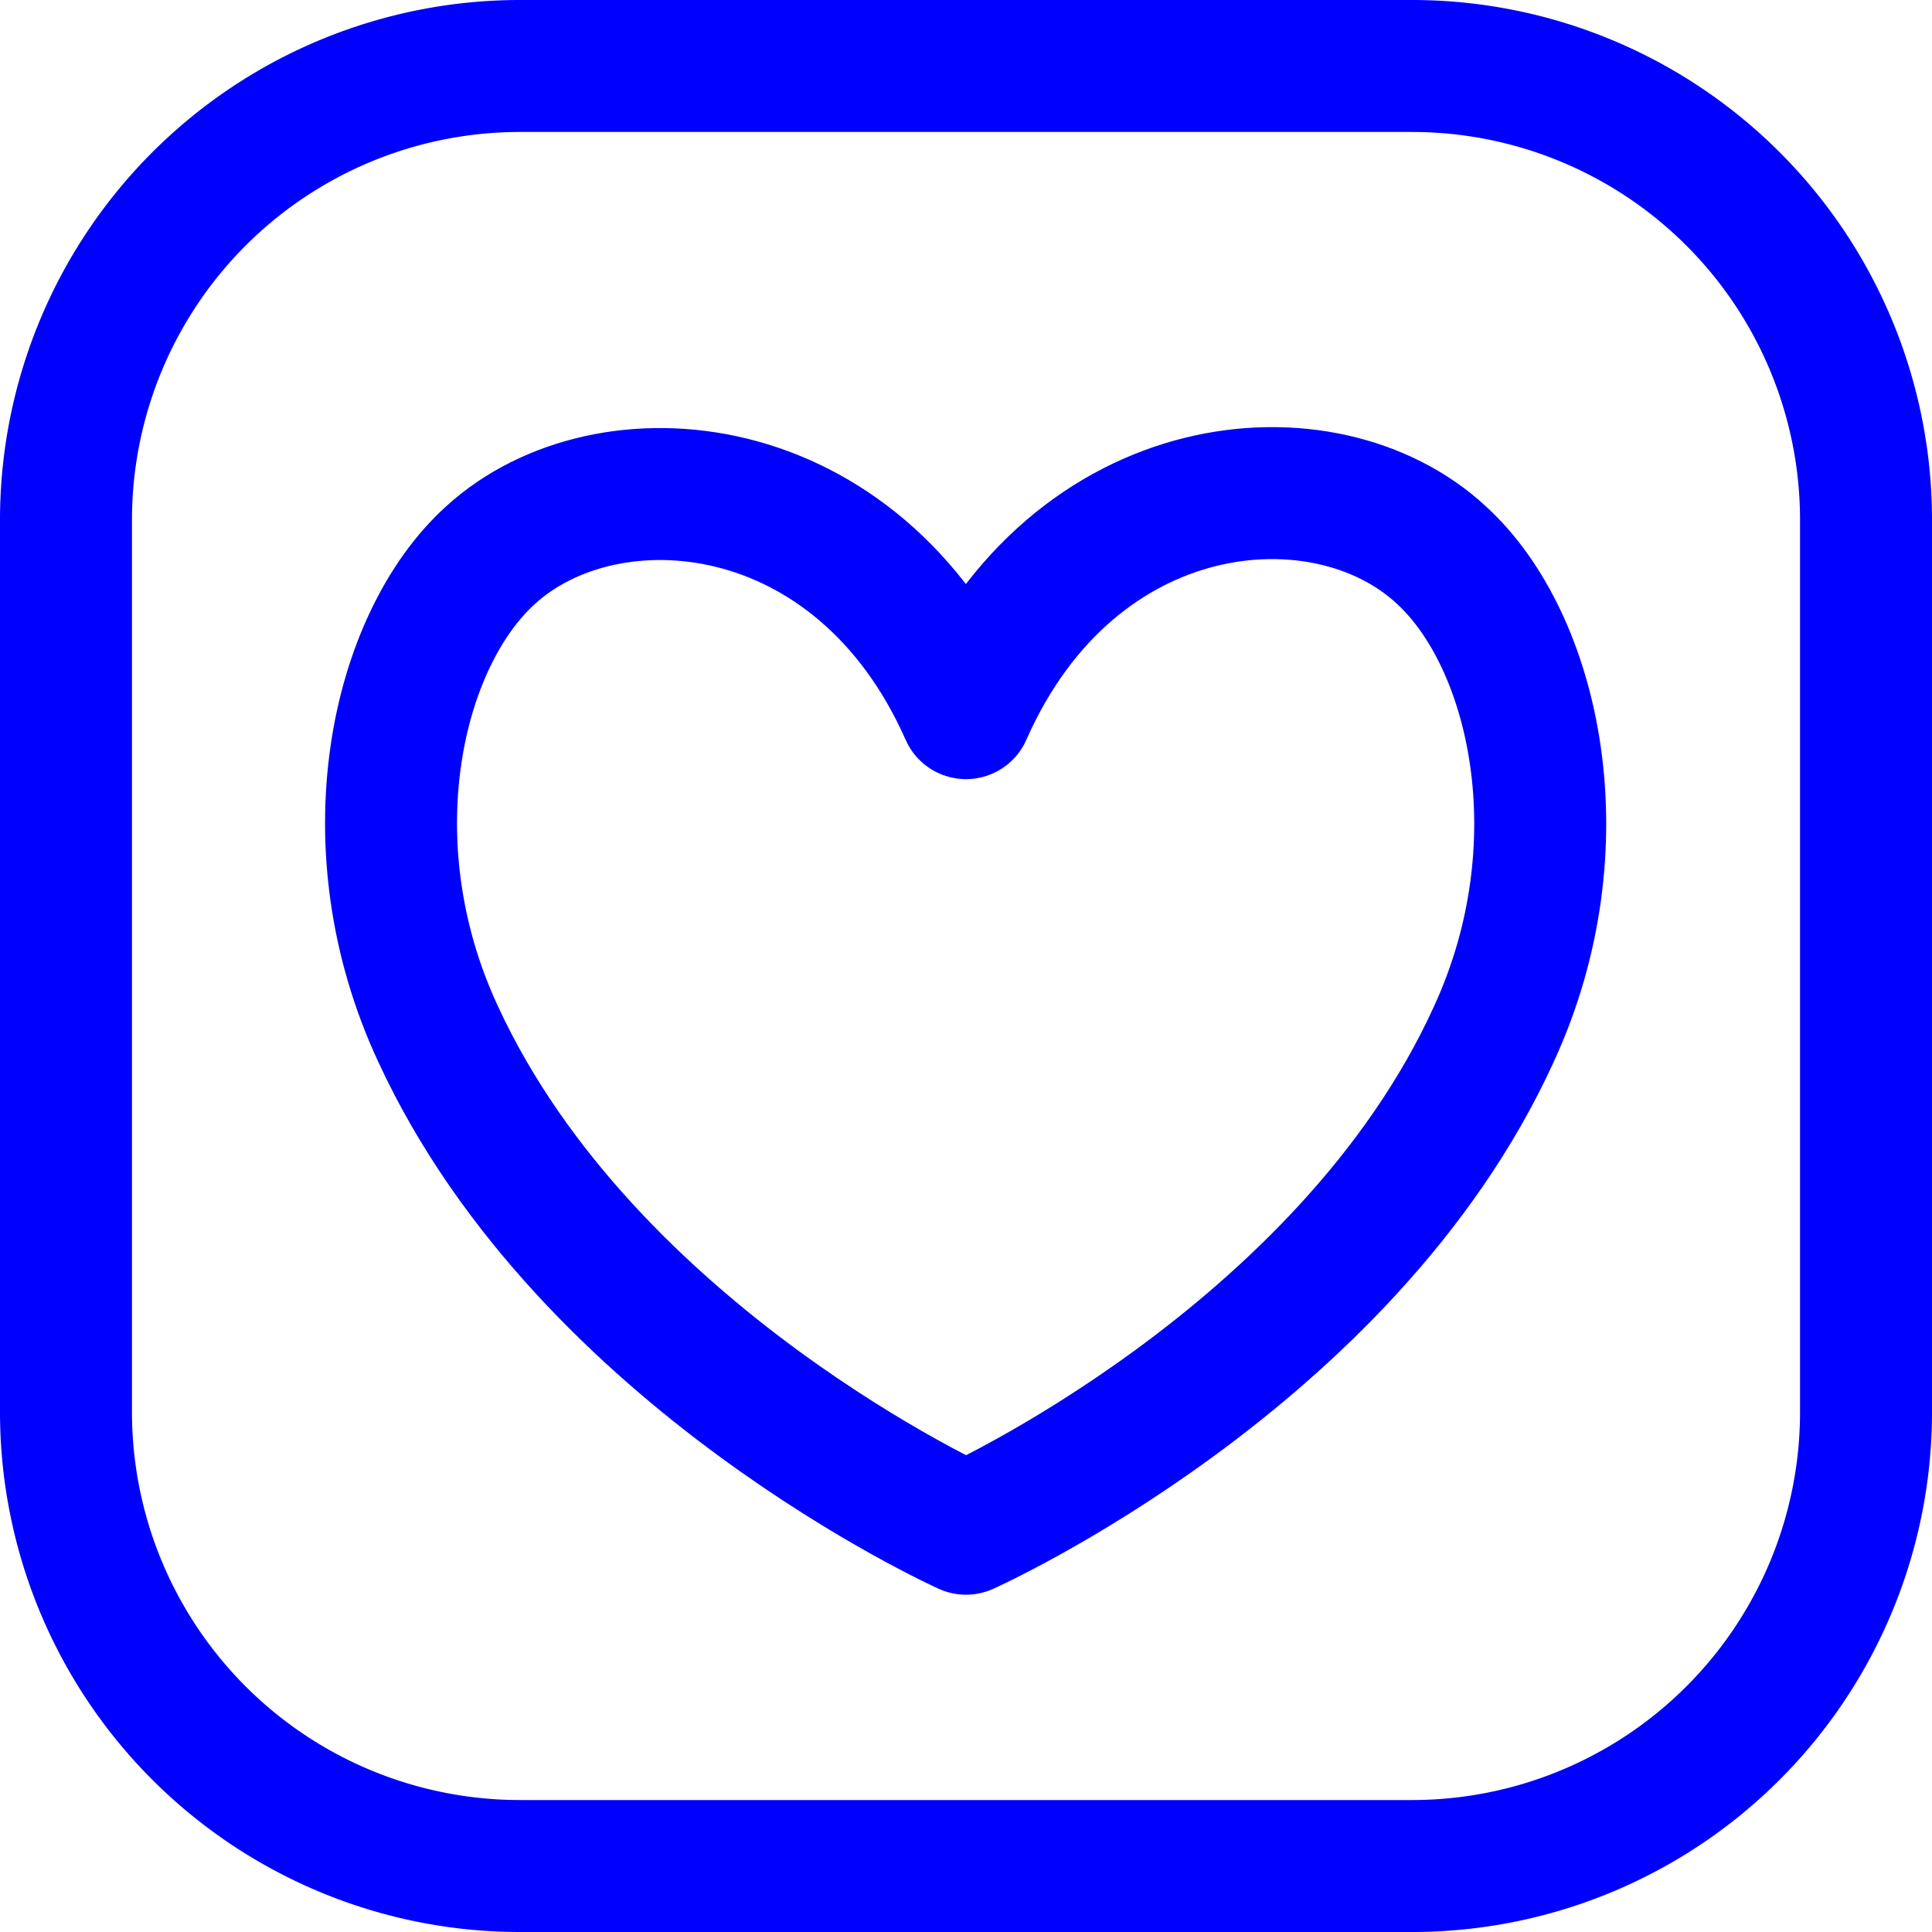
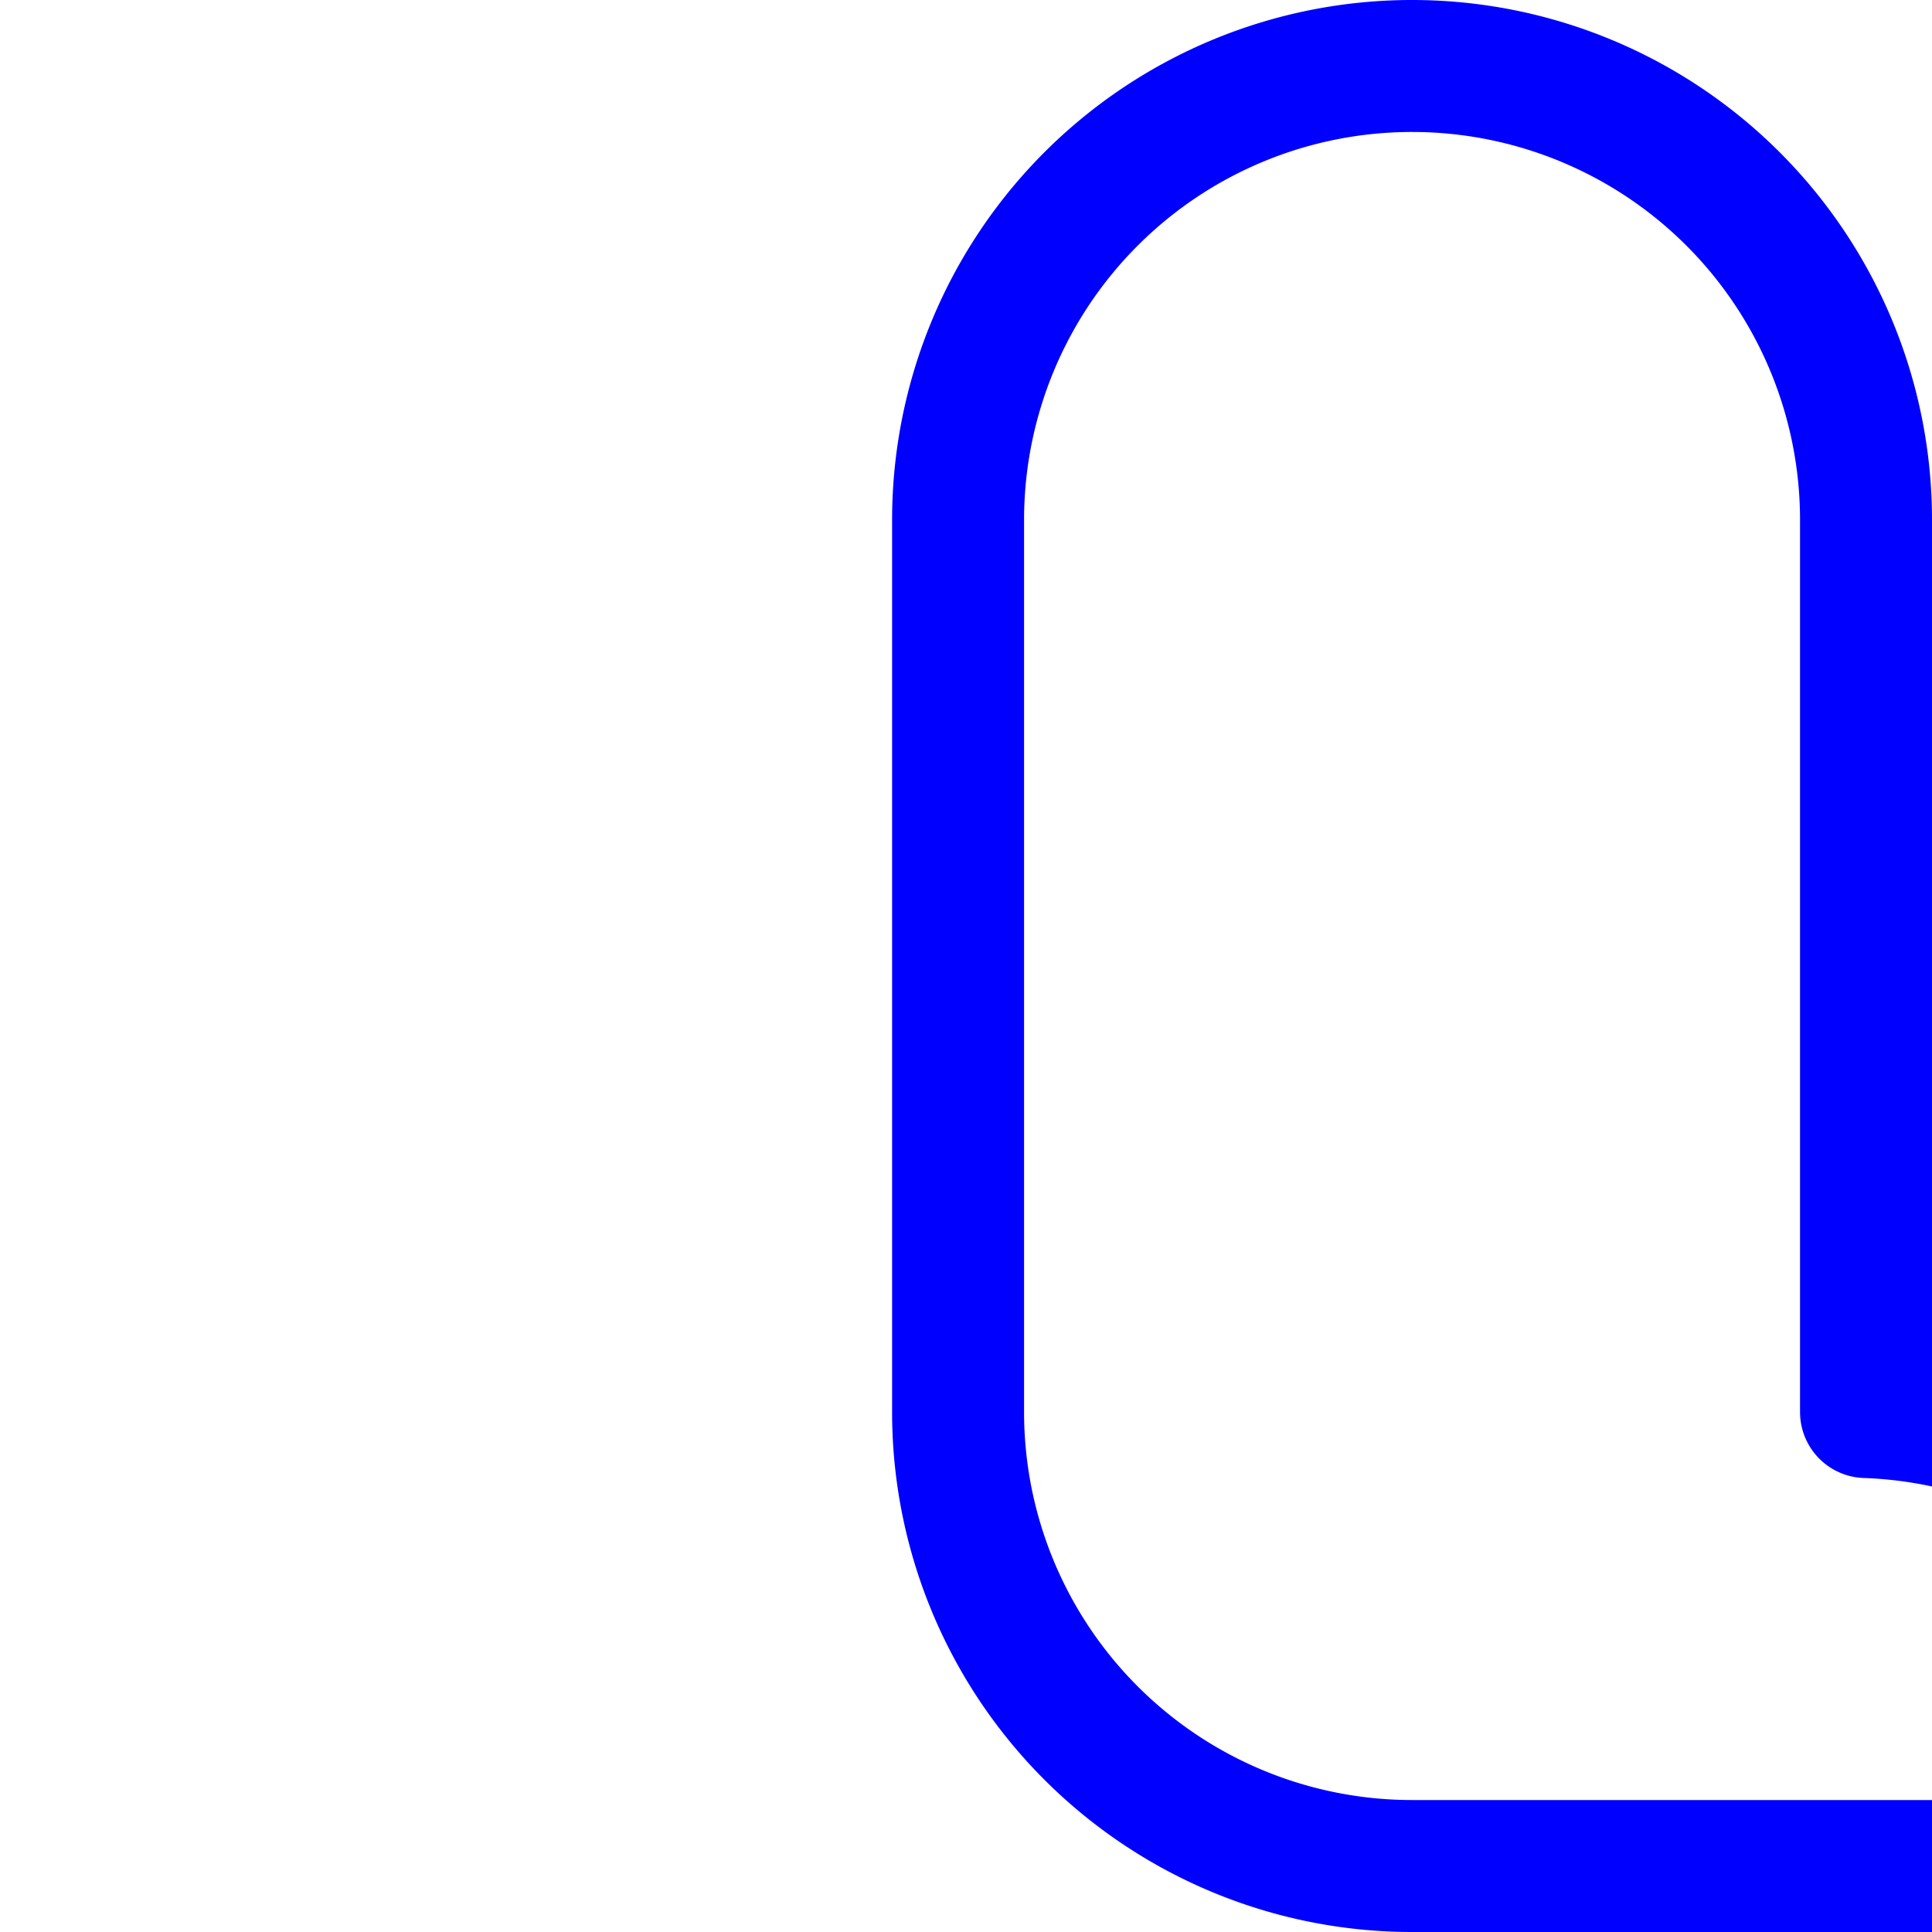
<svg xmlns="http://www.w3.org/2000/svg" viewBox="0 0 36.6 36.6">
  <defs>
    <style>.cls-1{fill:none;stroke:blue;stroke-linecap:round;stroke-linejoin:round;stroke-width:2.5px;}</style>
  </defs>
  <title>Healthcare</title>
  <g id="Layer_2" data-name="Layer 2">
    <g id="Layer_3" data-name="Layer 3">
-       <path class="cls-1" d="M35.35,26.75V9.85a8.6,8.6,0,0,0-8.6-8.6H9.85a8.6,8.6,0,0,0-8.6,8.6v16.9a8.6,8.6,0,0,0,8.6,8.6h16.9A8.6,8.6,0,0,0,35.35,26.75Z" />
-       <path class="cls-1" d="M18.3,13.51c-2.05-4.63-6.8-5-9-3-1.8,1.62-2.67,5.5-1,9.08,2.84,6.15,10,9.37,10,9.37s7.2-3.22,10-9.37c1.65-3.58.78-7.46-1-9.08C25.1,8.47,20.34,8.88,18.3,13.51Z" />
+       <path class="cls-1" d="M35.35,26.75V9.85a8.6,8.6,0,0,0-8.6-8.6a8.6,8.6,0,0,0-8.6,8.6v16.9a8.6,8.6,0,0,0,8.6,8.6h16.9A8.6,8.6,0,0,0,35.35,26.75Z" />
    </g>
  </g>
</svg>